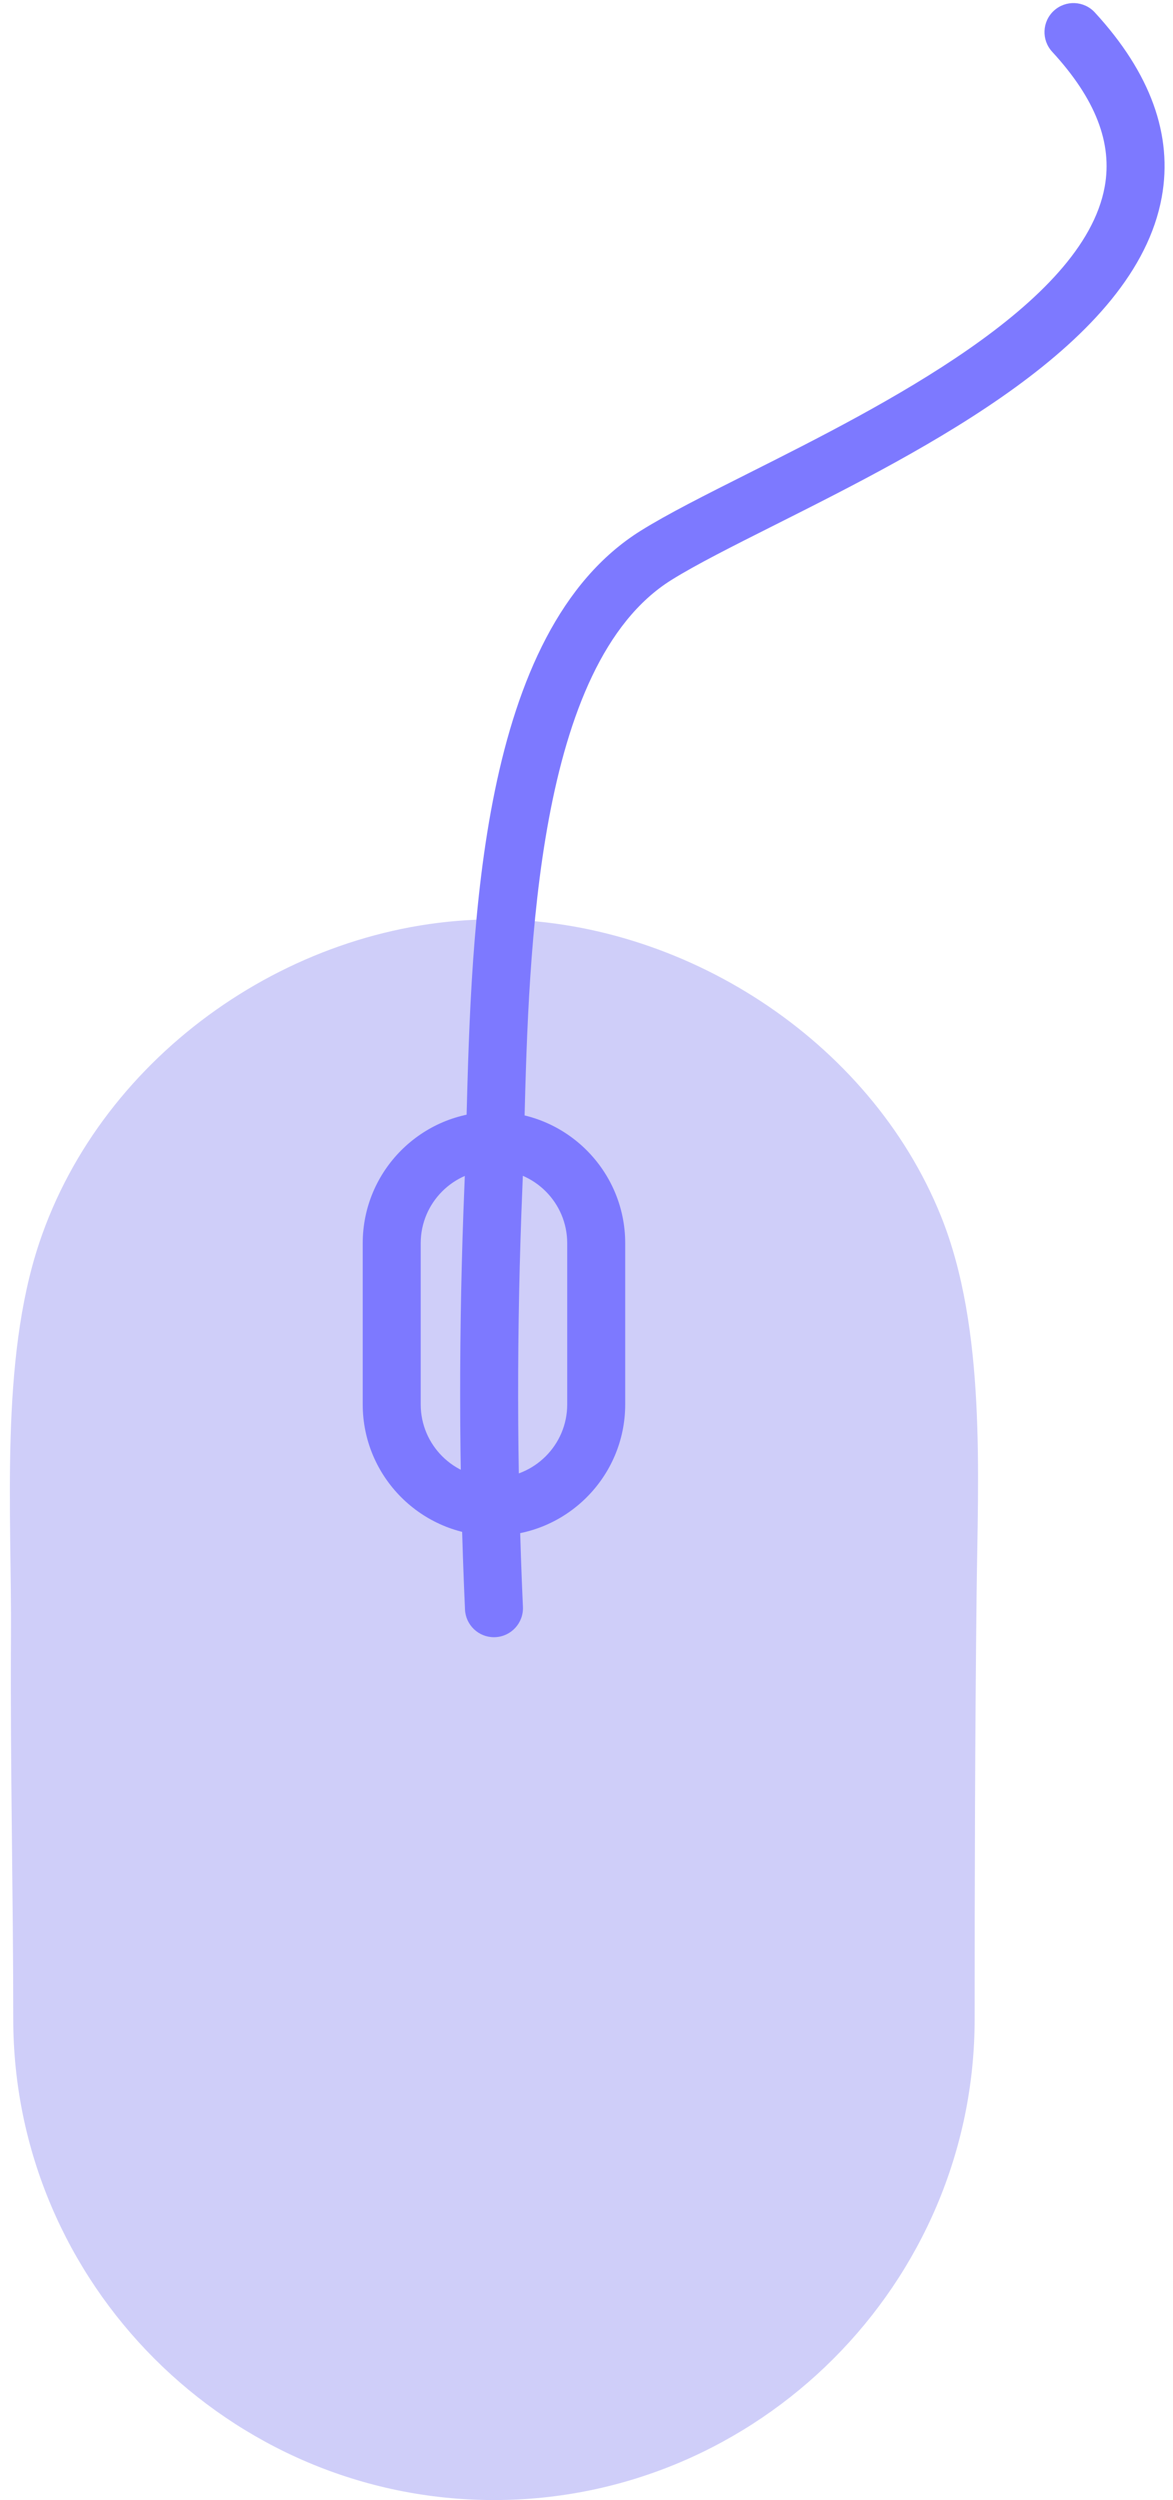
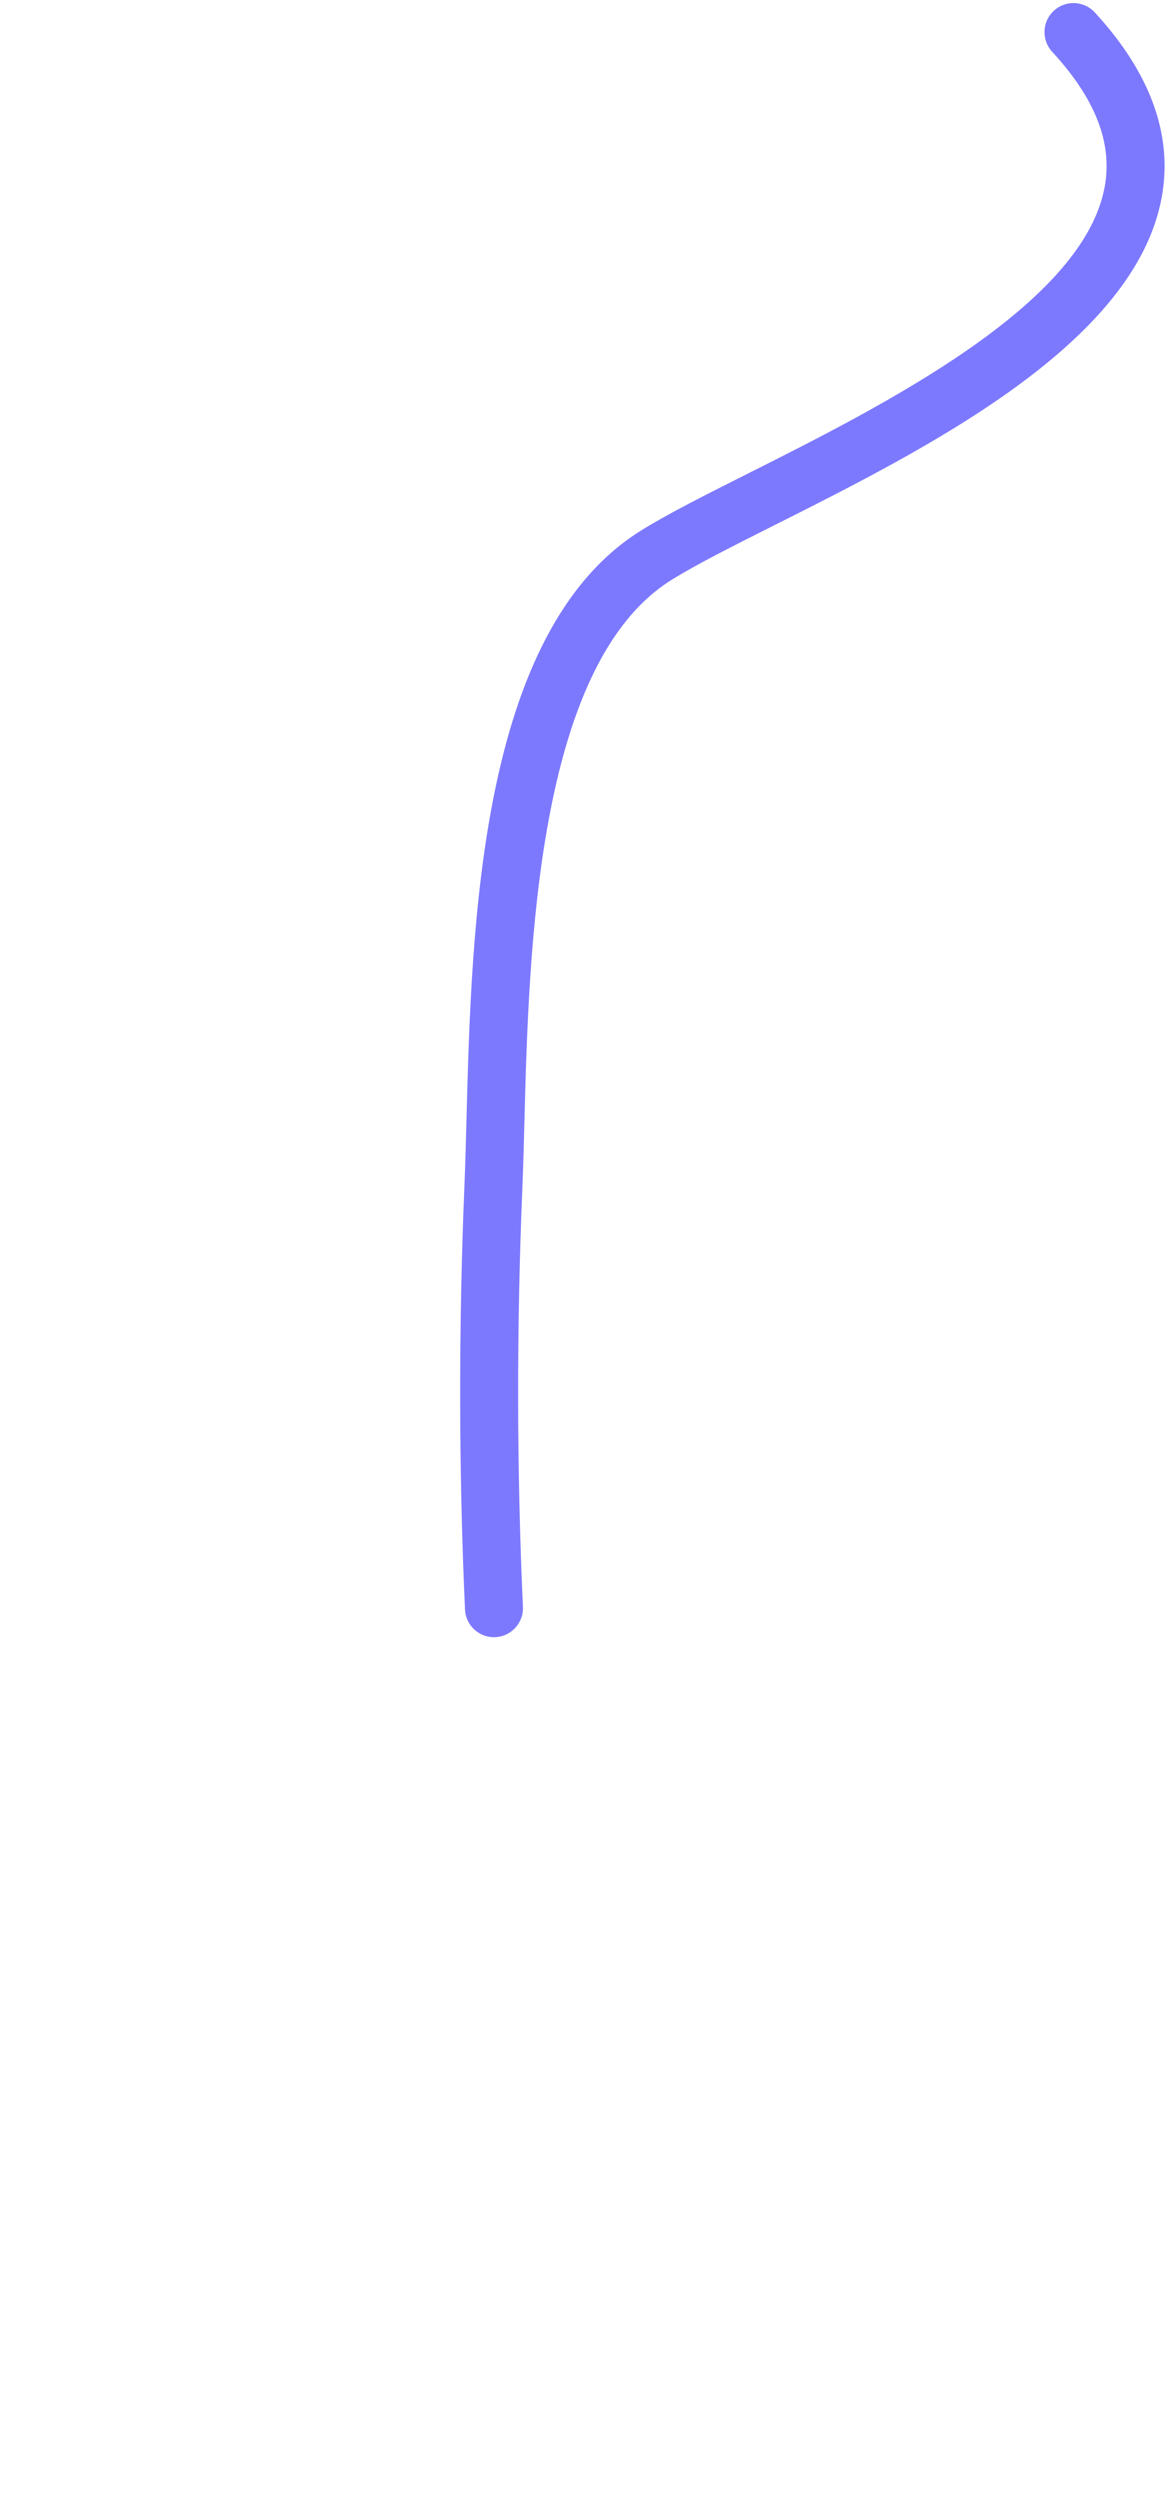
<svg xmlns="http://www.w3.org/2000/svg" fill="#000000" height="344.6" preserveAspectRatio="xMidYMid meet" version="1" viewBox="133.6 38.1 161.8 344.6" width="161.8" zoomAndPan="magnify">
  <g id="change1_1">
-     <path d="M201.734,382.677c-36.468,0-66.306-29.837-66.306-66.306c0-17.096-0.425-35.206-0.313-52.691 c0.109-17.125-1.543-37.989,3.894-54.259c8.751-26.188,35.344-44.605,62.725-44.605c25.916,0,51.844,16.543,61.662,40.905 c6.245,15.498,5.098,35.681,4.913,52.097c-0.22,19.525-0.269,39.104-0.269,58.553C268.04,352.84,238.203,382.677,201.734,382.677z" fill="#cfcef9" />
-   </g>
+     </g>
  <g id="change2_1">
-     <path d="M201.736,249.772c-9.982,0-18.104-8.121-18.104-18.104v-22.224c0-9.982,8.121-18.104,18.104-18.104 s18.104,8.121,18.104,18.104v22.224C219.839,241.651,211.718,249.772,201.736,249.772z M201.736,199.342 c-5.571,0-10.104,4.532-10.104,10.104v22.224c0,5.571,4.532,10.104,10.104,10.104s10.104-4.532,10.104-10.104v-22.224 C211.839,203.874,207.307,199.342,201.736,199.342z" fill="#7d79ff" />
-   </g>
+     </g>
  <g id="change2_2">
    <path d="M201.733,263.753c-2.126,0-3.896-1.674-3.993-3.82c-0.865-19.206-0.889-38.918-0.071-58.589 c0.11-2.644,0.189-5.648,0.272-8.829c0.704-26.831,1.766-67.376,24.049-81.272c3.712-2.315,8.892-4.917,14.889-7.931 c18.368-9.228,46.126-23.174,49.098-39.461c1.102-6.04-1.268-12.129-7.245-18.618c-1.497-1.625-1.393-4.156,0.232-5.652 c1.625-1.497,4.156-1.392,5.652,0.232c7.686,8.345,10.791,16.916,9.23,25.474c-3.687,20.21-32.407,34.639-53.376,45.174 c-5.821,2.924-10.848,5.45-14.248,7.57c-18.631,11.619-19.667,51.103-20.285,74.693c-0.084,3.212-0.164,6.247-0.276,8.952 c-0.809,19.441-0.785,38.921,0.07,57.896c0.099,2.207-1.609,4.077-3.816,4.176C201.854,263.751,201.793,263.753,201.733,263.753z" fill="#7d79ff" />
  </g>
</svg>